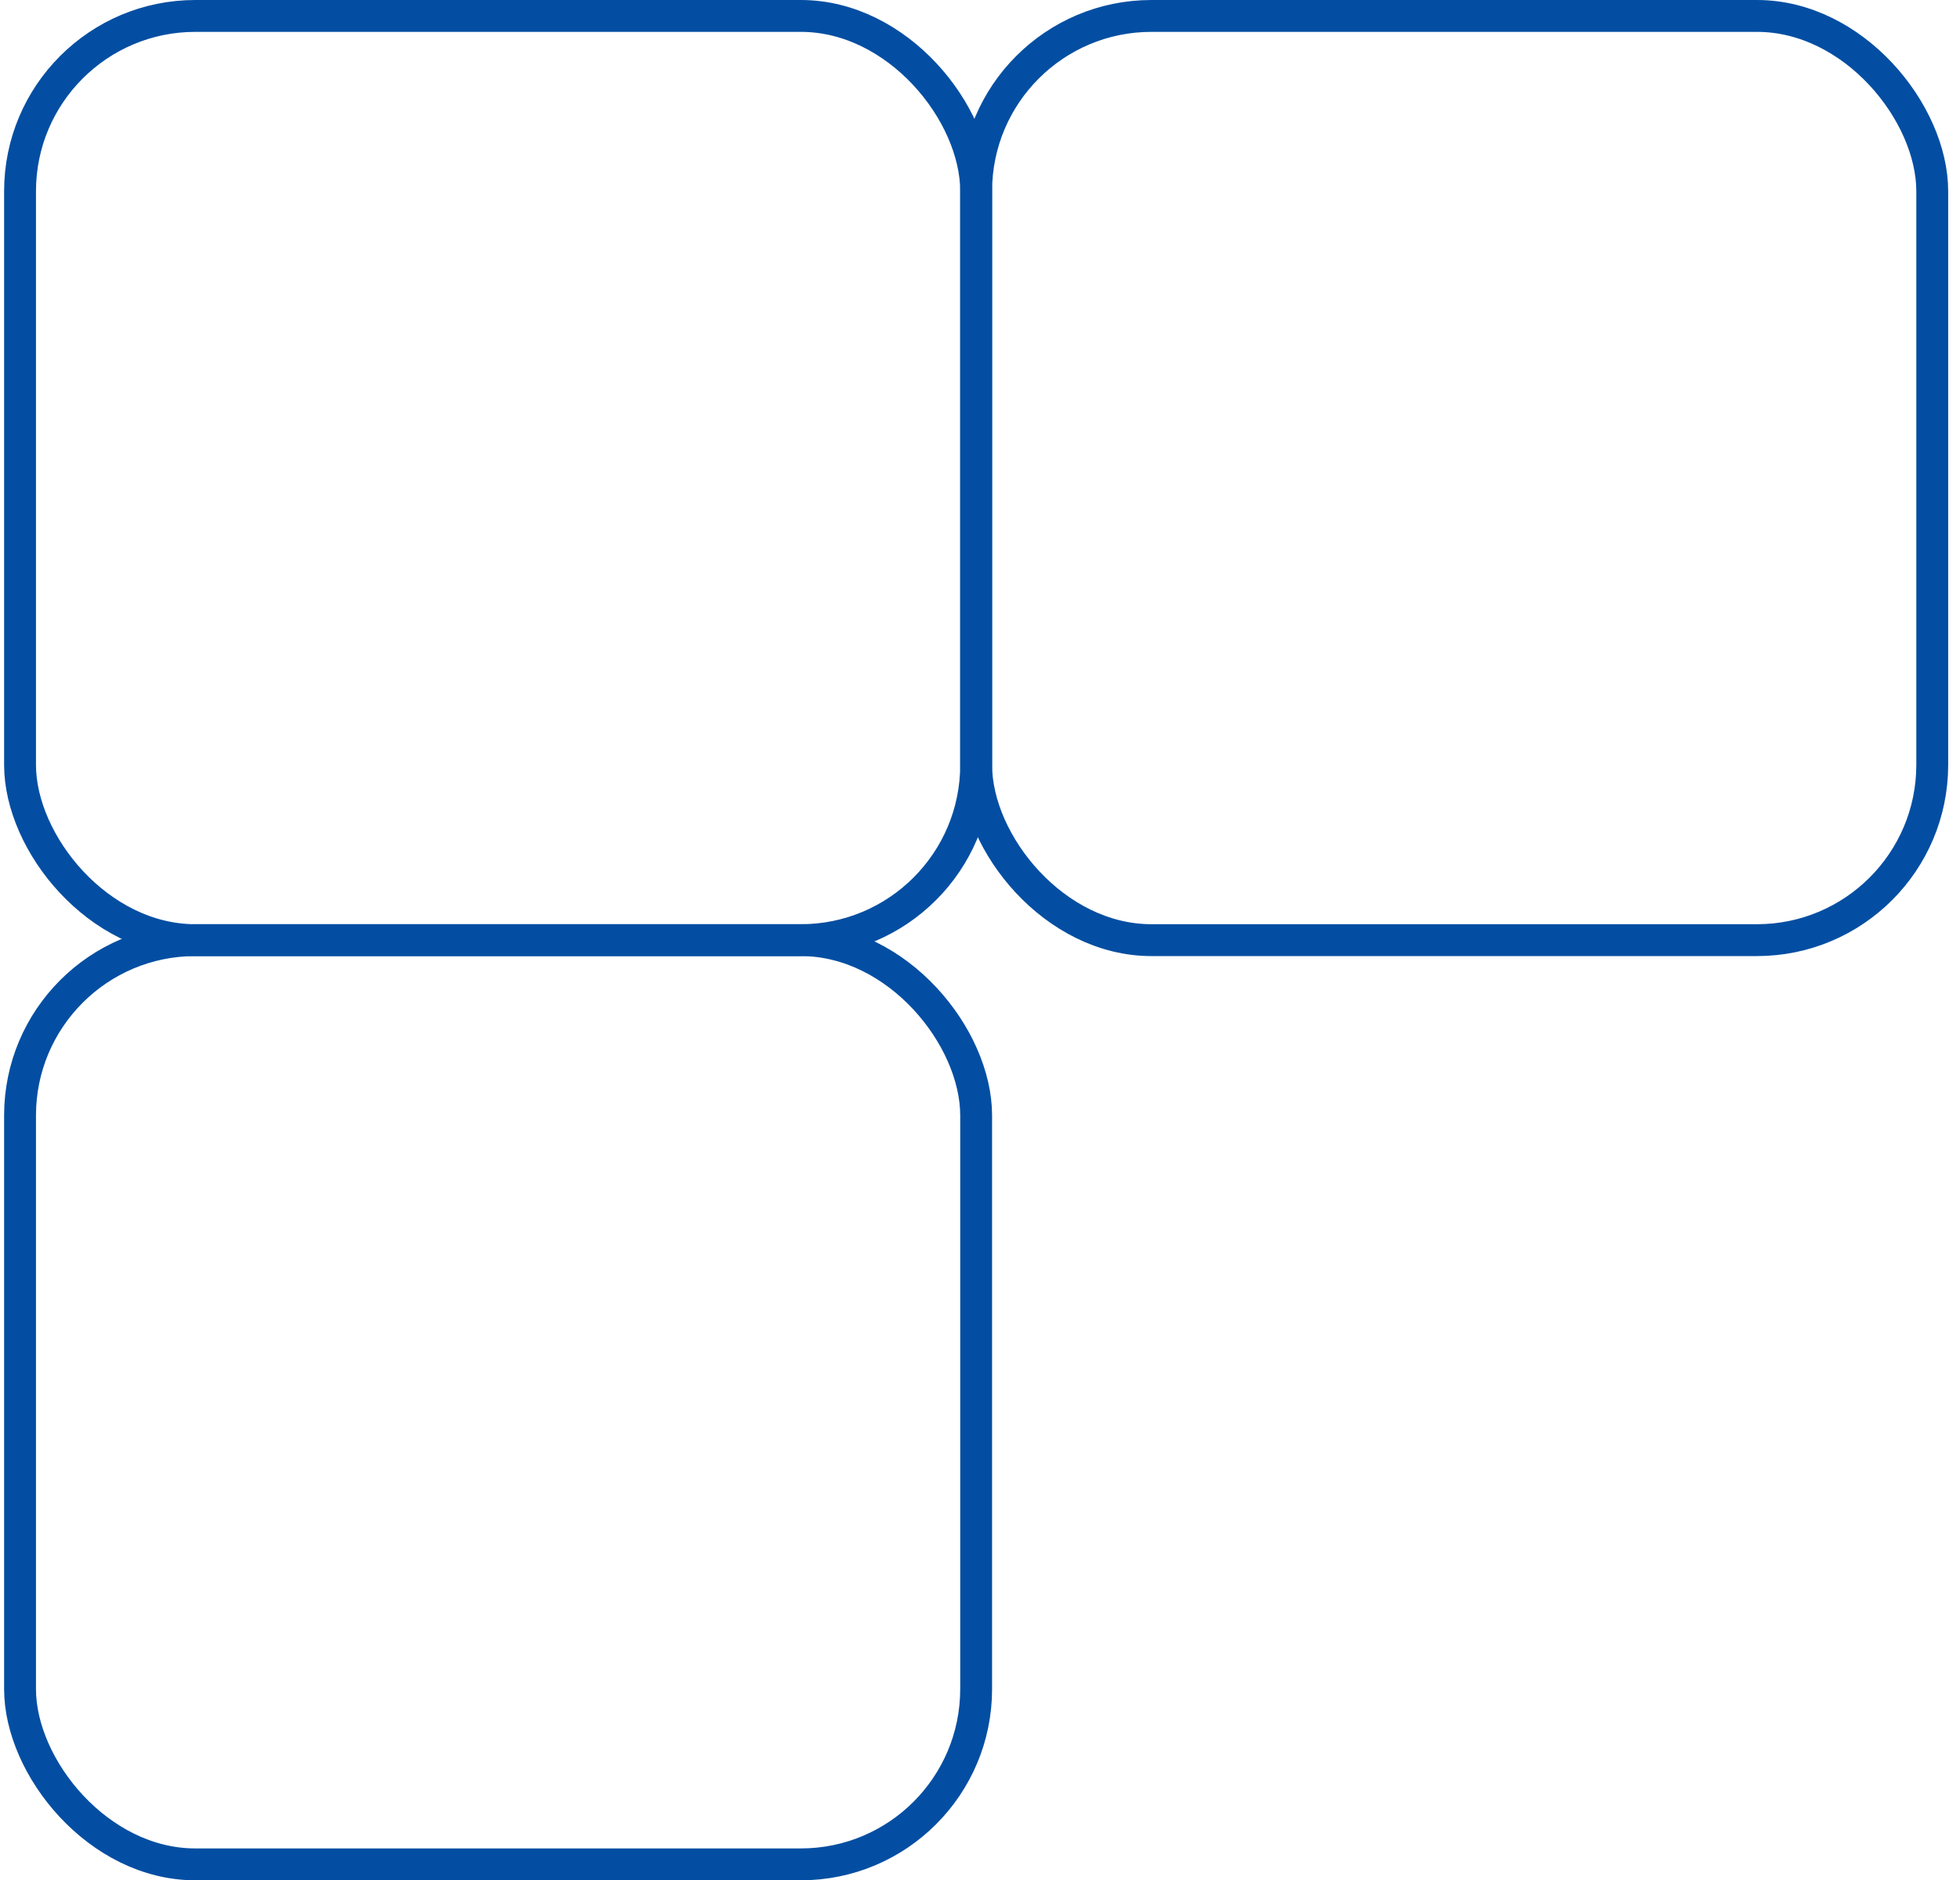
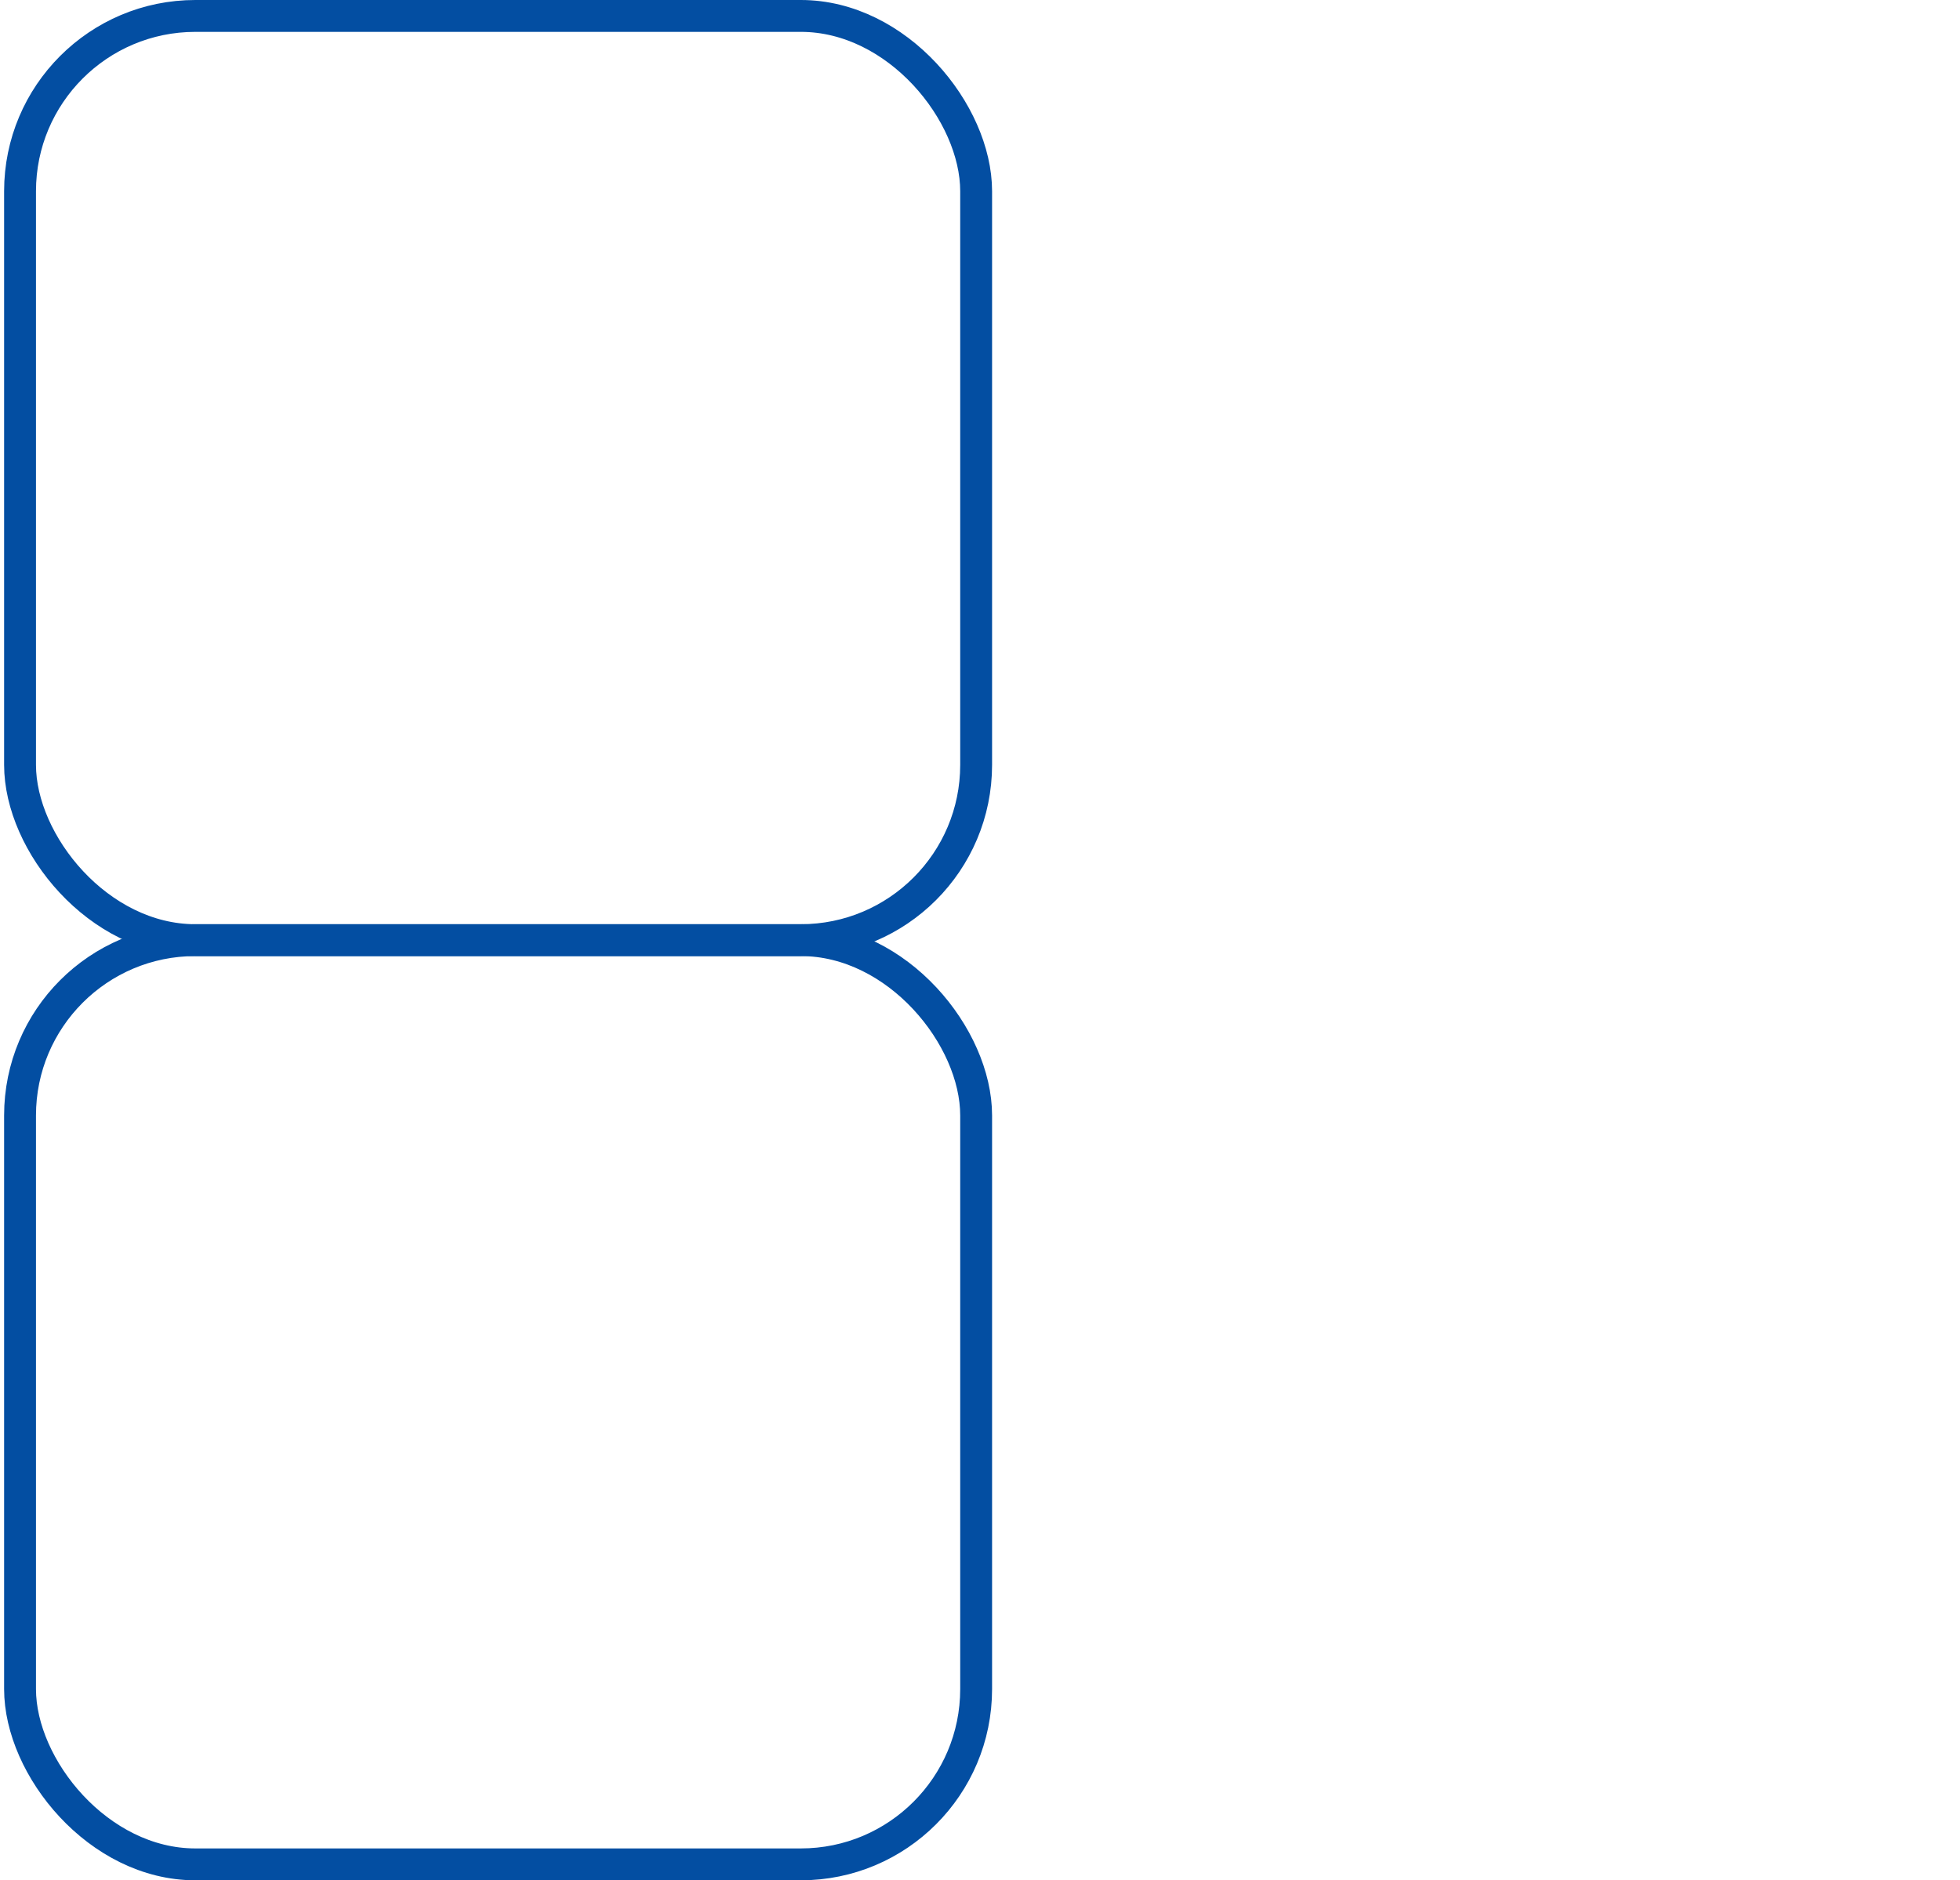
<svg xmlns="http://www.w3.org/2000/svg" width="123" height="118" viewBox="0 0 123 118" fill="none">
  <rect x="1.258" y="59" width="60" height="58" rx="11" stroke="#034EA2" stroke-width="2" />
  <rect x="1.258" y="1" width="60" height="58" rx="11" stroke="#034EA2" stroke-width="2" />
-   <rect x="61.258" y="1" width="60" height="58" rx="11" stroke="#034EA2" stroke-width="2" />
</svg>